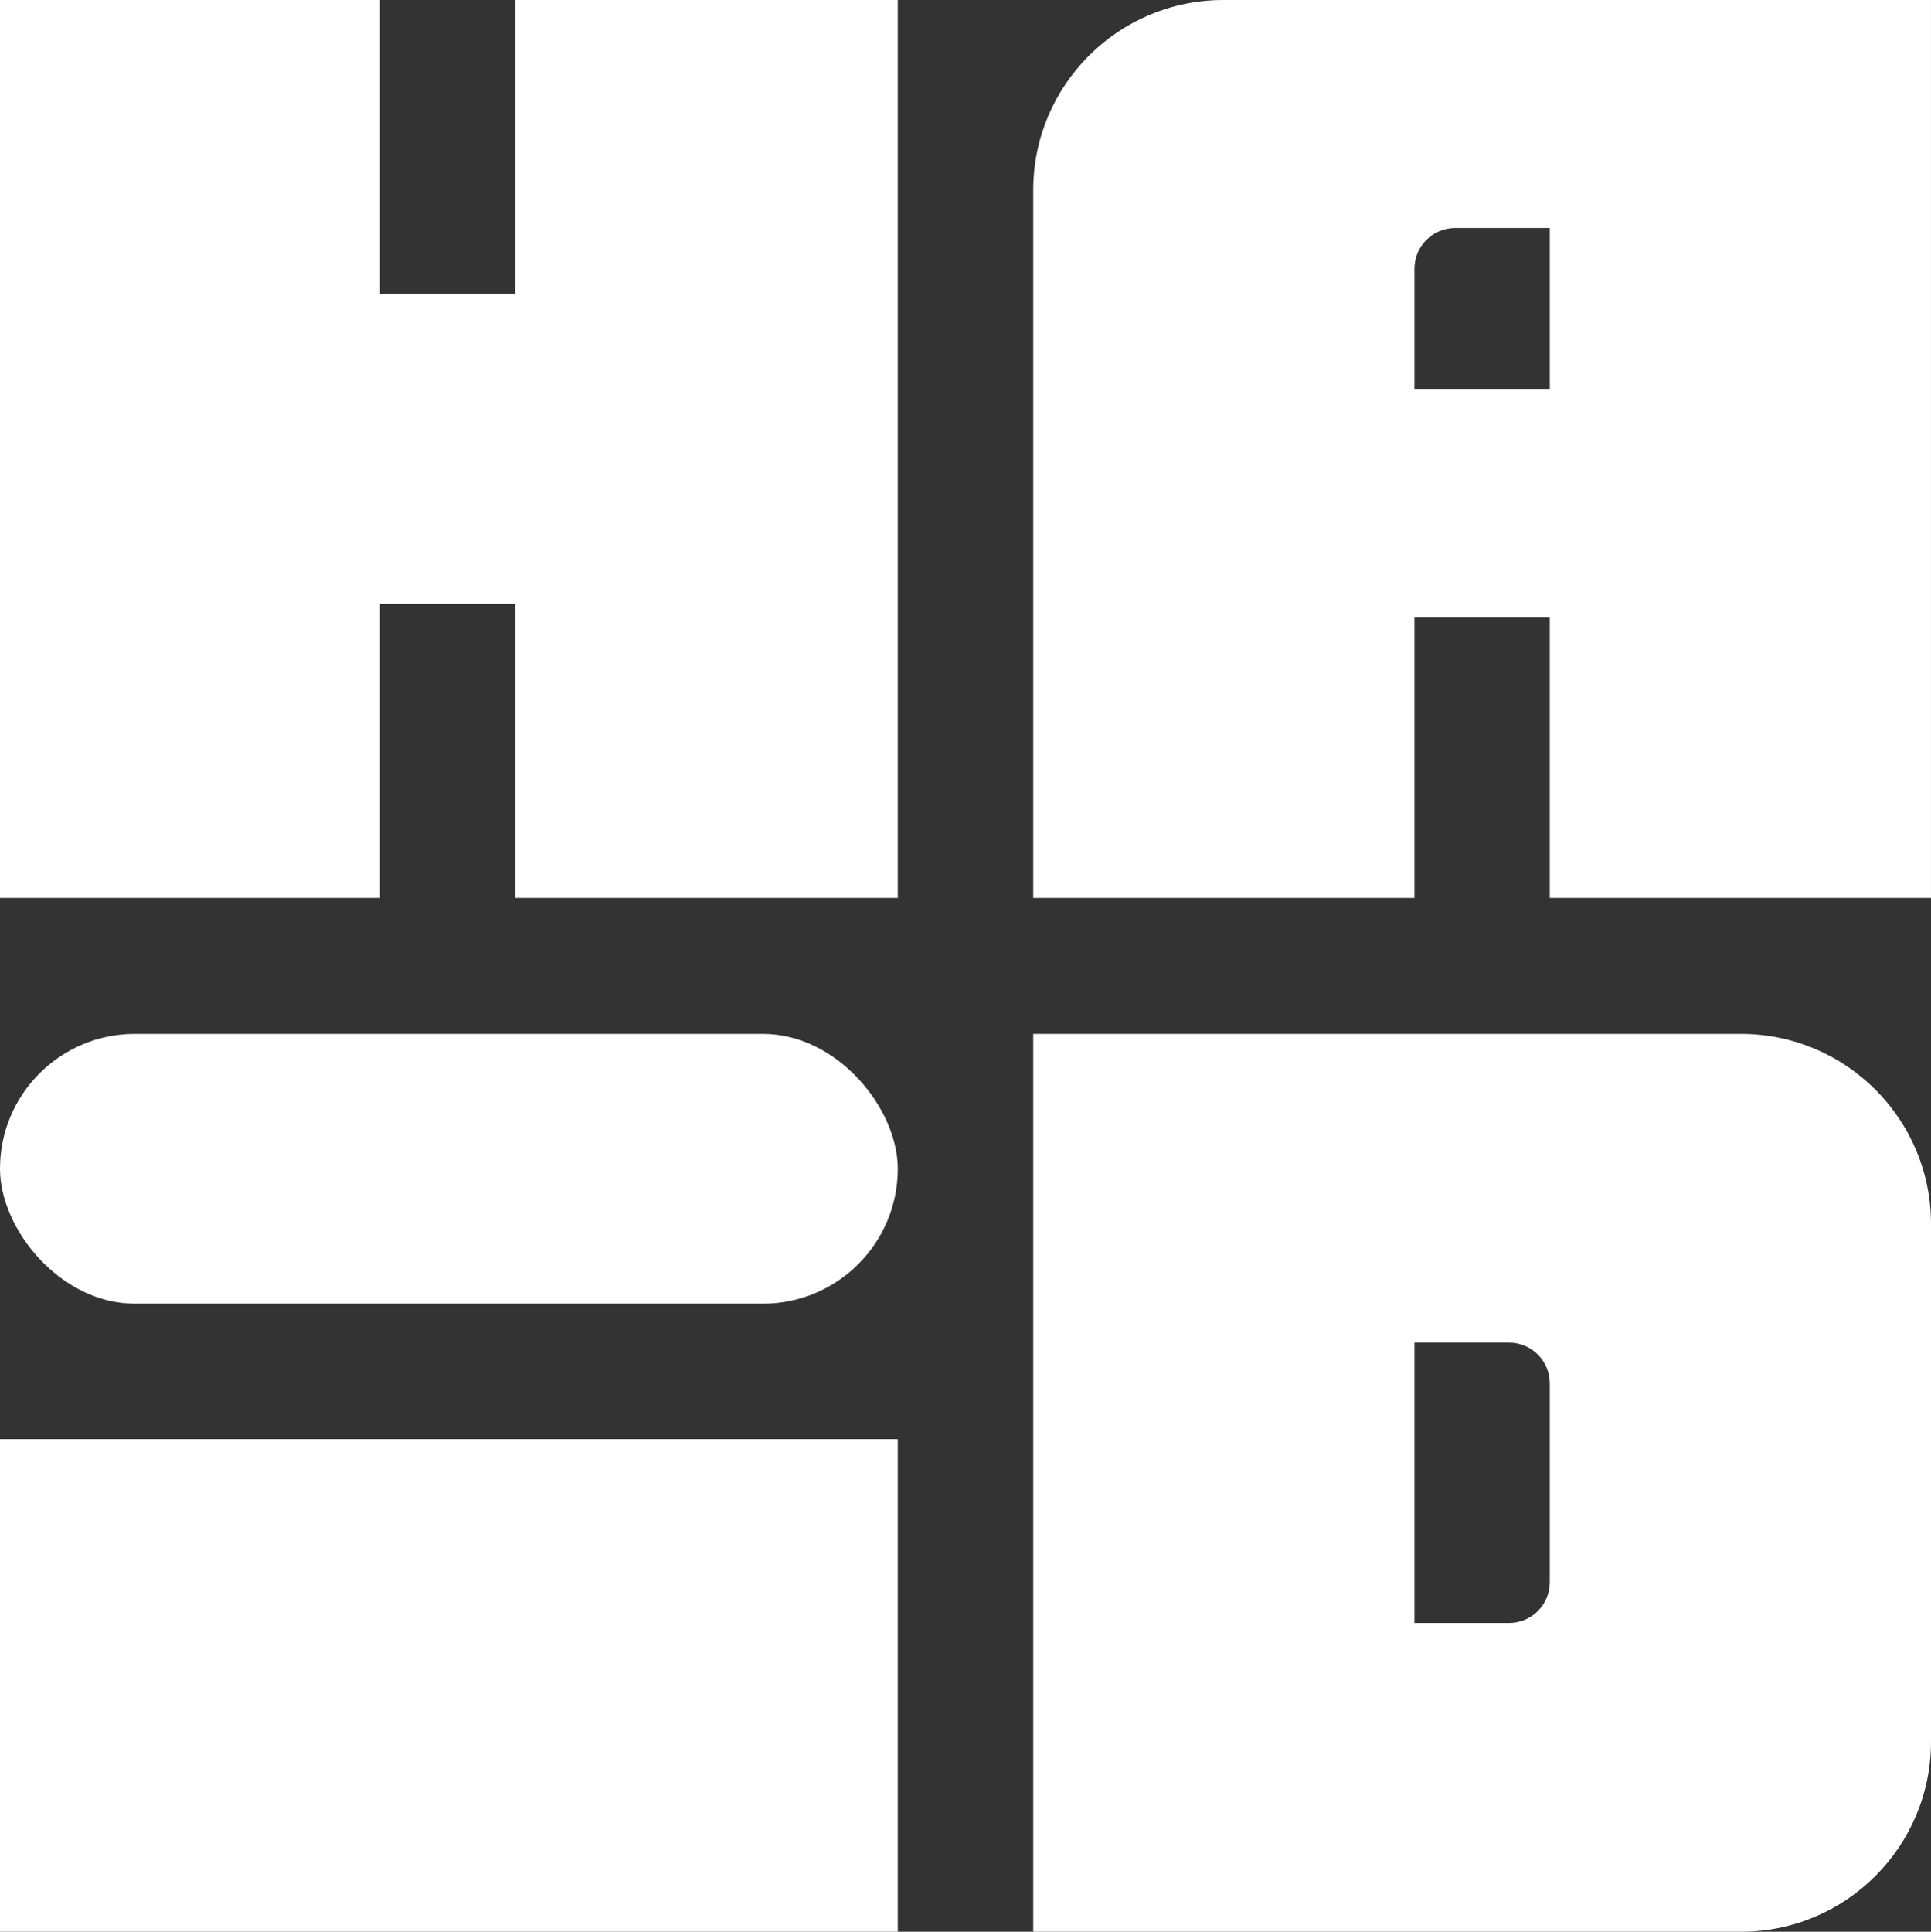
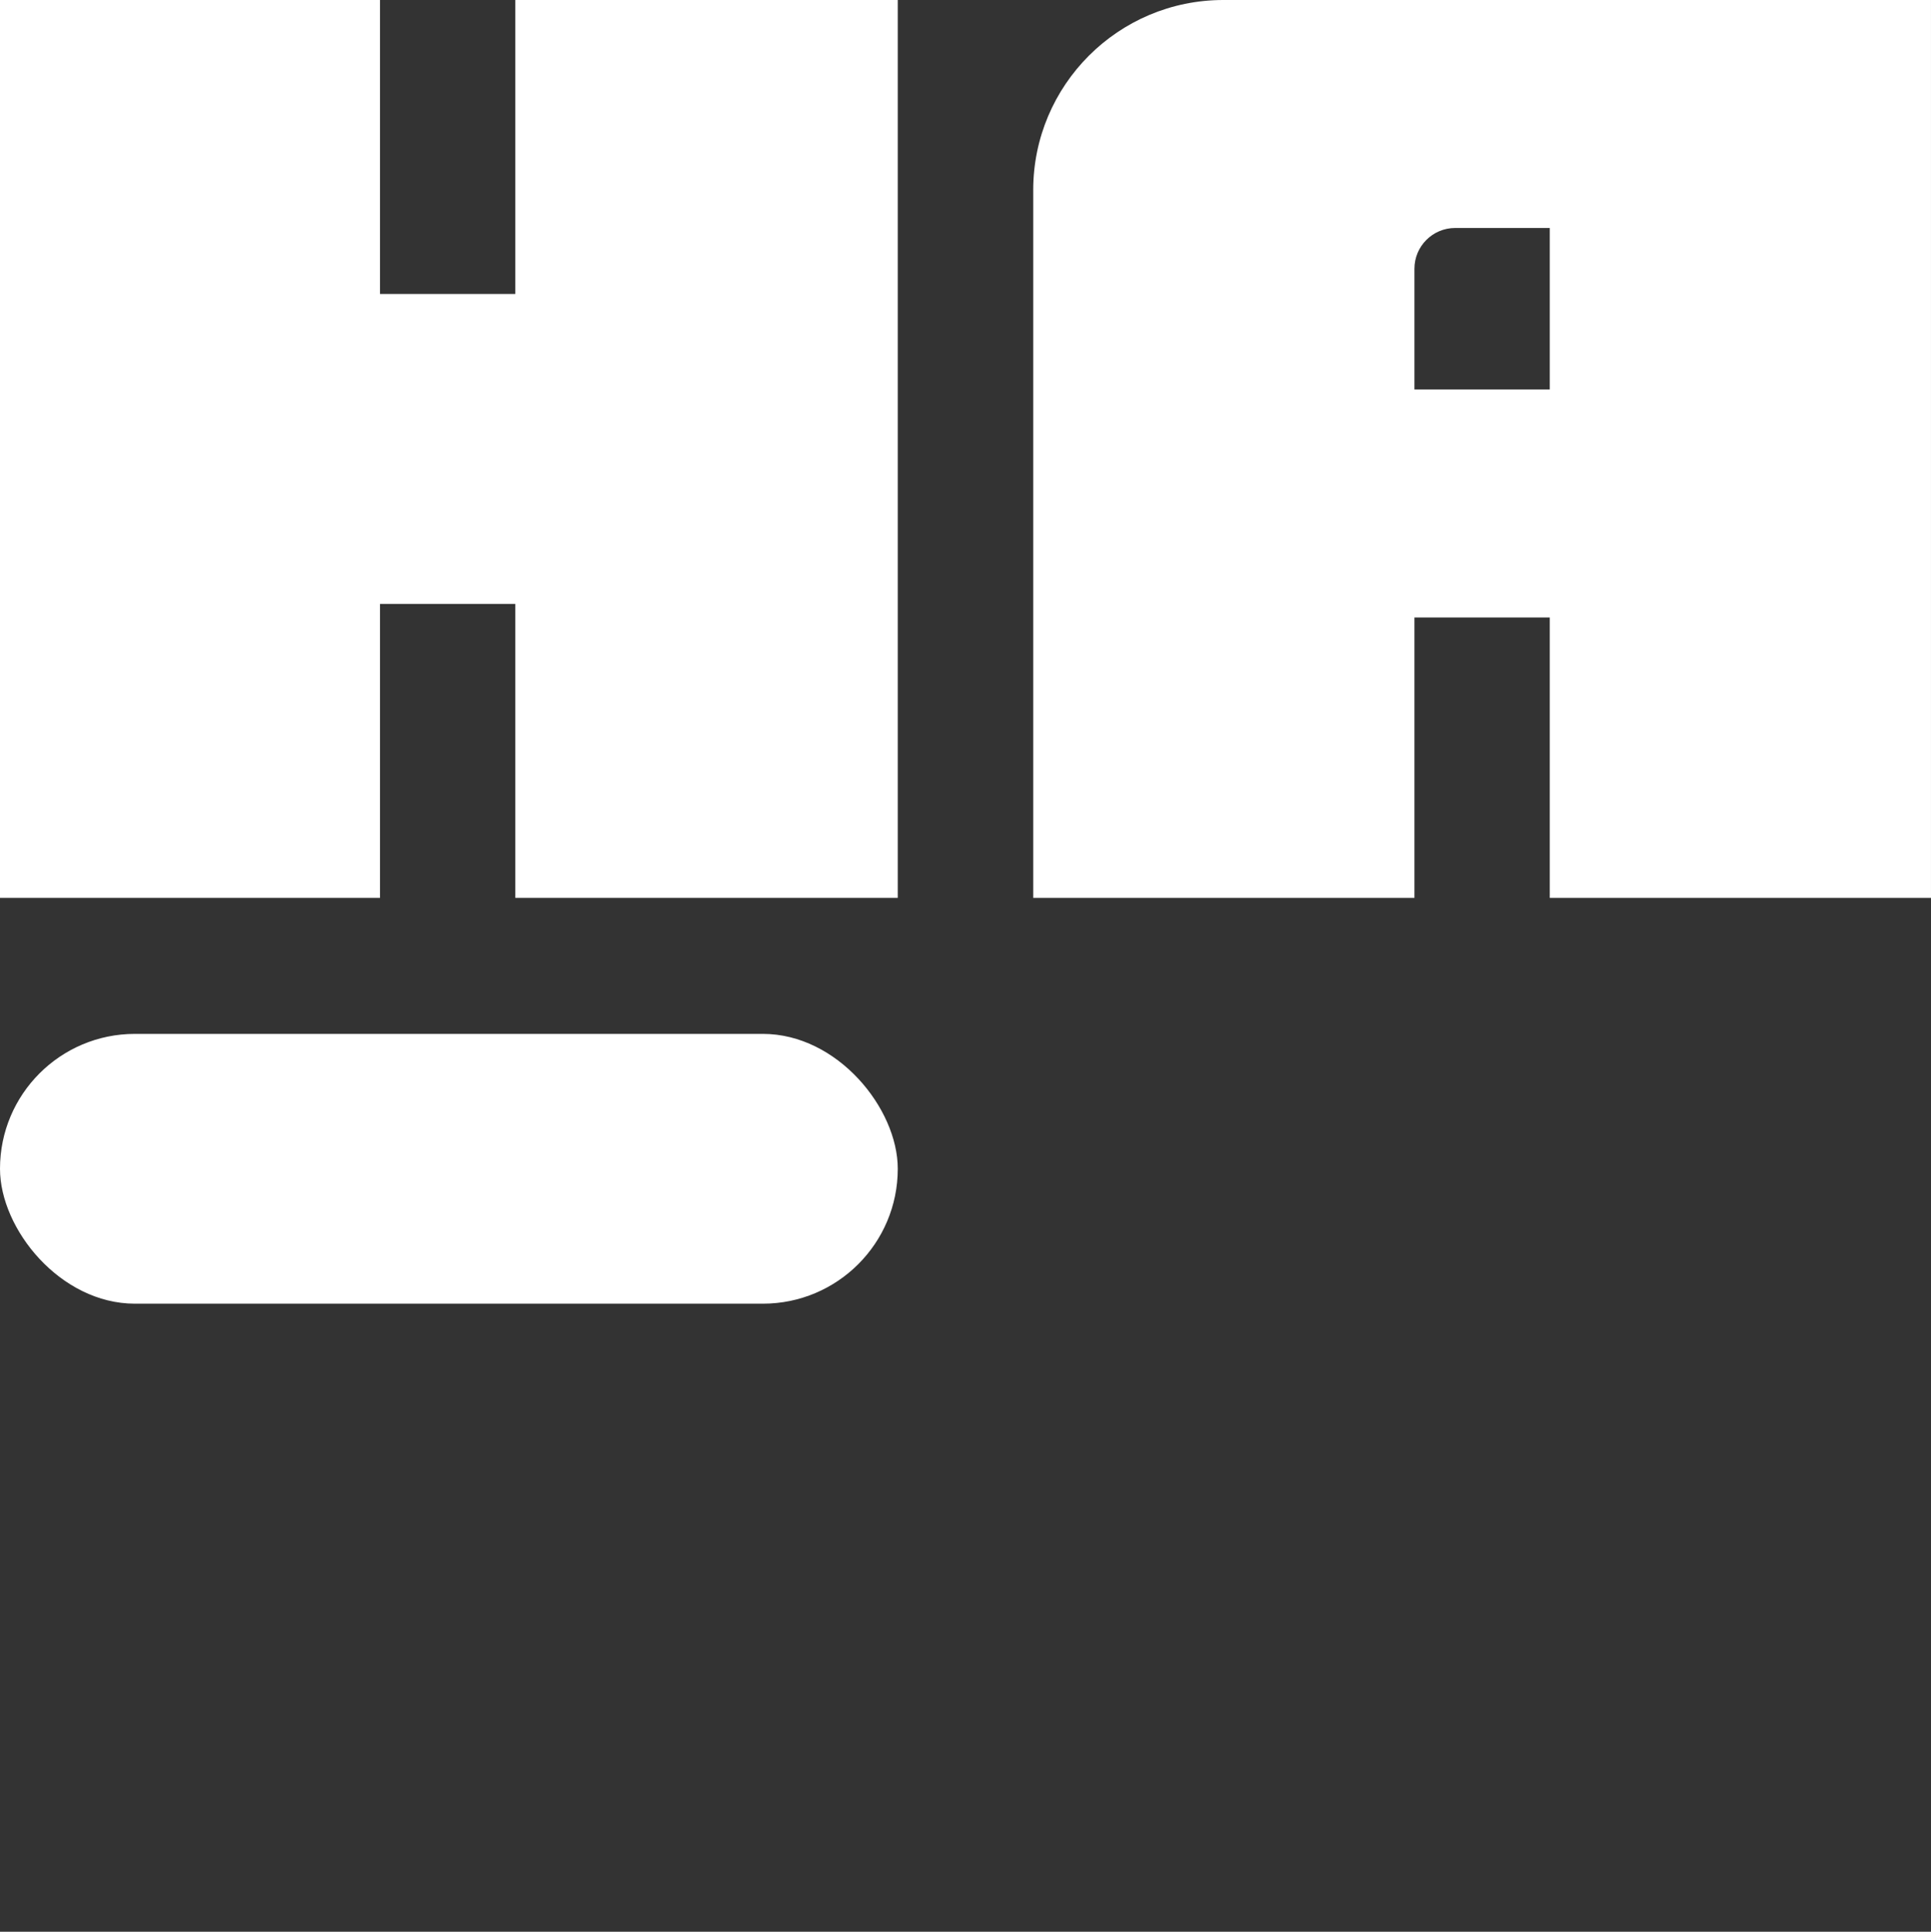
<svg xmlns="http://www.w3.org/2000/svg" id="Ebene_1" data-name="Ebene 1" viewBox="0 0 142.195 142.234">
  <rect x="0" y="0" width="142.195" height="142.234" fill="#333333" stroke="none" />
  <defs>
    <style>      .cls-1 {        fill: #fff;      }    </style>
  </defs>
-   <path class="cls-1" d="M128.195,76.124h-52.11v66.11h52.11c7.732,0,14-6.268,14-14v-38.11c0-7.732-6.268-14-14-14ZM111.122,119.501h-6.965v-20.645h6.965c1.657,0,3,1.343,3,3v14.645c0,1.657-1.343,3-3,3Z" />
  <polygon class="cls-1" points="37.947 0 37.947 21.645 27.982 21.645 27.982 0 0 0 0 66.11 27.982 66.11 27.982 44.466 37.947 44.466 37.947 66.11 66.11 66.11 66.11 0 37.947 0" />
  <path class="cls-1" d="M76.085,14v52.11h28.072v-20.644h9.965v20.644h28.072V0h-52.11c-7.732,0-14,6.268-14,14ZM114.122,28.679h-9.965v-8.893c0-1.657,1.343-3,3-3h6.965v11.893Z" />
-   <rect class="cls-1" x="14.92" y="91.044" width="36.27" height="66.11" transform="translate(157.154 91.044) rotate(90)" />
  <rect class="cls-1" x="0" y="76.124" width="66.11" height="19.865" rx="9.933" ry="9.933" />
</svg>